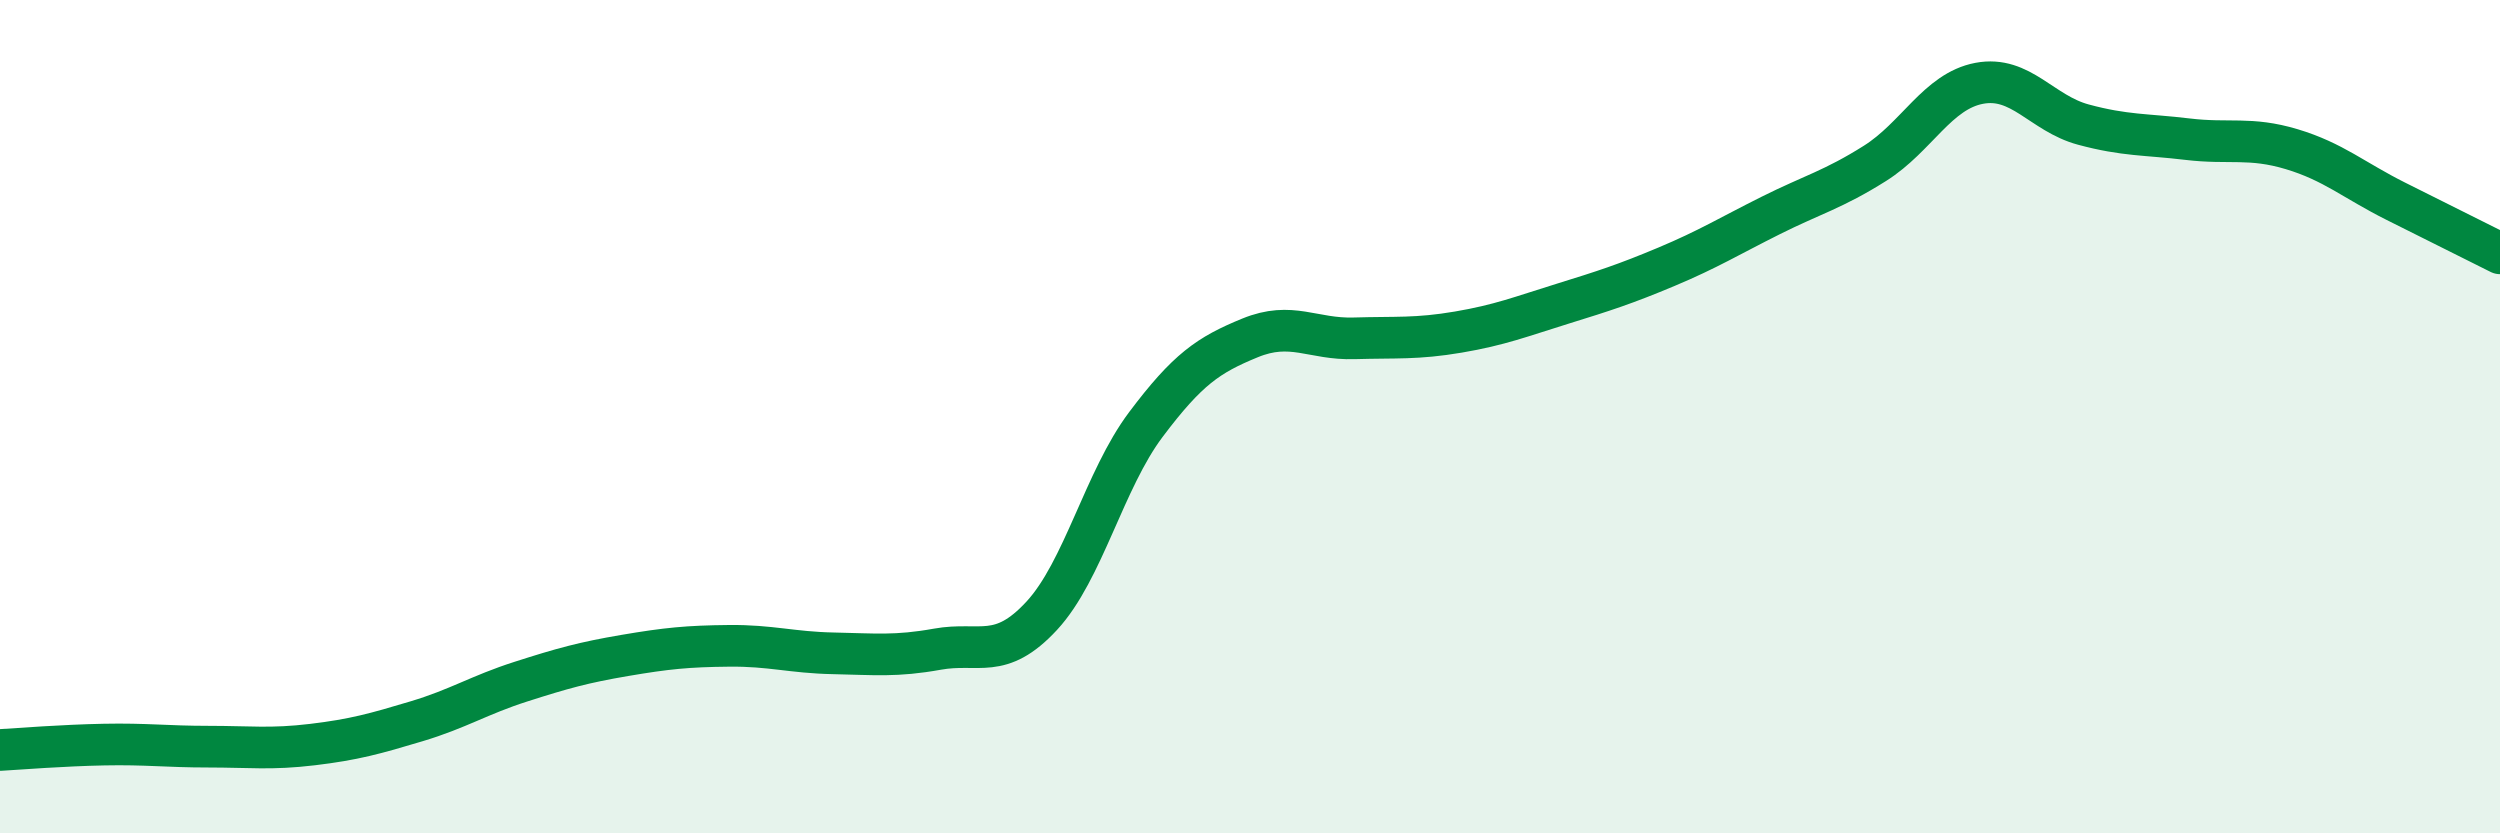
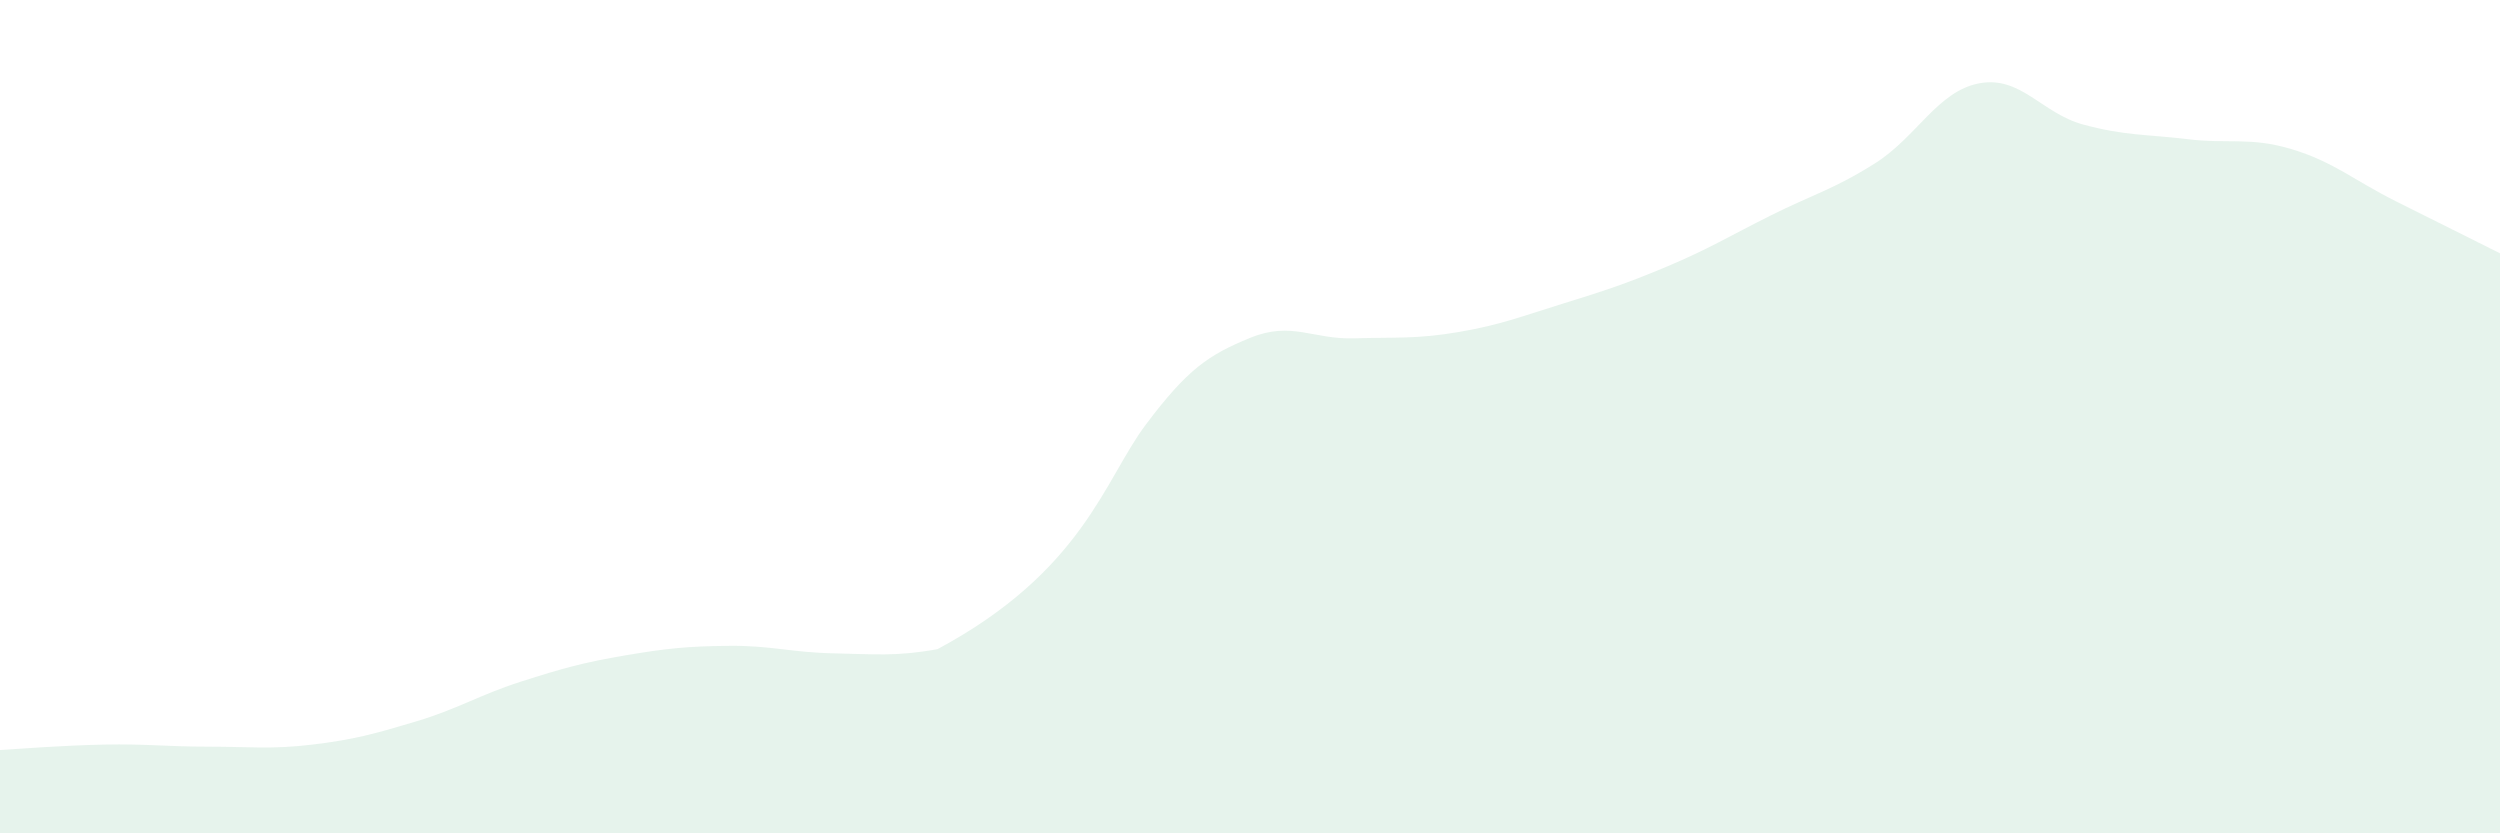
<svg xmlns="http://www.w3.org/2000/svg" width="60" height="20" viewBox="0 0 60 20">
-   <path d="M 0,18 C 0.5,17.97 1.5,17.89 2.5,17.87 C 3.5,17.85 4,17.92 5,17.92 C 6,17.92 6.5,17.99 7.5,17.87 C 8.5,17.75 9,17.61 10,17.31 C 11,17.01 11.5,16.68 12.5,16.36 C 13.5,16.04 14,15.9 15,15.73 C 16,15.56 16.5,15.51 17.5,15.5 C 18.5,15.49 19,15.66 20,15.68 C 21,15.7 21.5,15.76 22.5,15.58 C 23.5,15.4 24,15.86 25,14.78 C 26,13.7 26.5,11.52 27.5,10.19 C 28.5,8.86 29,8.52 30,8.11 C 31,7.7 31.5,8.15 32.5,8.12 C 33.5,8.09 34,8.14 35,7.97 C 36,7.8 36.5,7.6 37.5,7.29 C 38.5,6.98 39,6.82 40,6.4 C 41,5.98 41.5,5.67 42.5,5.17 C 43.5,4.67 44,4.55 45,3.92 C 46,3.29 46.5,2.19 47.5,2 C 48.5,1.81 49,2.72 50,2.99 C 51,3.26 51.5,3.22 52.5,3.34 C 53.5,3.46 54,3.28 55,3.58 C 56,3.88 56.5,4.33 57.5,4.83 C 58.5,5.33 59.5,5.83 60,6.08L60 20L0 20Z" fill="#008740" opacity="0.1" stroke-linecap="round" stroke-linejoin="round" />
-   <path d="M 0,18 C 0.5,17.97 1.5,17.89 2.5,17.87 C 3.5,17.85 4,17.92 5,17.92 C 6,17.92 6.5,17.99 7.5,17.87 C 8.5,17.75 9,17.61 10,17.31 C 11,17.01 11.5,16.68 12.5,16.36 C 13.5,16.04 14,15.9 15,15.73 C 16,15.56 16.5,15.51 17.5,15.5 C 18.5,15.49 19,15.66 20,15.68 C 21,15.7 21.5,15.76 22.5,15.58 C 23.5,15.4 24,15.86 25,14.78 C 26,13.7 26.5,11.52 27.5,10.19 C 28.5,8.86 29,8.52 30,8.11 C 31,7.7 31.5,8.15 32.5,8.12 C 33.5,8.09 34,8.14 35,7.97 C 36,7.8 36.5,7.6 37.5,7.29 C 38.5,6.98 39,6.82 40,6.4 C 41,5.98 41.5,5.67 42.5,5.17 C 43.5,4.67 44,4.55 45,3.92 C 46,3.29 46.5,2.19 47.5,2 C 48.5,1.81 49,2.72 50,2.99 C 51,3.26 51.5,3.22 52.5,3.34 C 53.5,3.46 54,3.28 55,3.58 C 56,3.88 56.5,4.33 57.5,4.83 C 58.5,5.33 59.5,5.83 60,6.08" stroke="#008740" stroke-width="1" fill="none" stroke-linecap="round" stroke-linejoin="round" />
+   <path d="M 0,18 C 0.5,17.97 1.5,17.89 2.5,17.87 C 3.5,17.85 4,17.92 5,17.92 C 6,17.92 6.5,17.99 7.5,17.87 C 8.5,17.75 9,17.61 10,17.31 C 11,17.01 11.5,16.68 12.5,16.36 C 13.5,16.04 14,15.9 15,15.73 C 16,15.56 16.5,15.51 17.5,15.5 C 18.5,15.49 19,15.66 20,15.68 C 21,15.7 21.5,15.76 22.5,15.58 C 26,13.7 26.5,11.52 27.5,10.19 C 28.5,8.86 29,8.52 30,8.11 C 31,7.7 31.5,8.15 32.5,8.12 C 33.5,8.09 34,8.14 35,7.97 C 36,7.8 36.5,7.6 37.5,7.29 C 38.5,6.98 39,6.82 40,6.4 C 41,5.98 41.5,5.67 42.5,5.17 C 43.5,4.67 44,4.55 45,3.92 C 46,3.29 46.5,2.19 47.5,2 C 48.5,1.81 49,2.72 50,2.99 C 51,3.26 51.5,3.22 52.5,3.34 C 53.5,3.46 54,3.28 55,3.58 C 56,3.88 56.5,4.33 57.5,4.83 C 58.5,5.33 59.5,5.83 60,6.08L60 20L0 20Z" fill="#008740" opacity="0.1" stroke-linecap="round" stroke-linejoin="round" />
</svg>